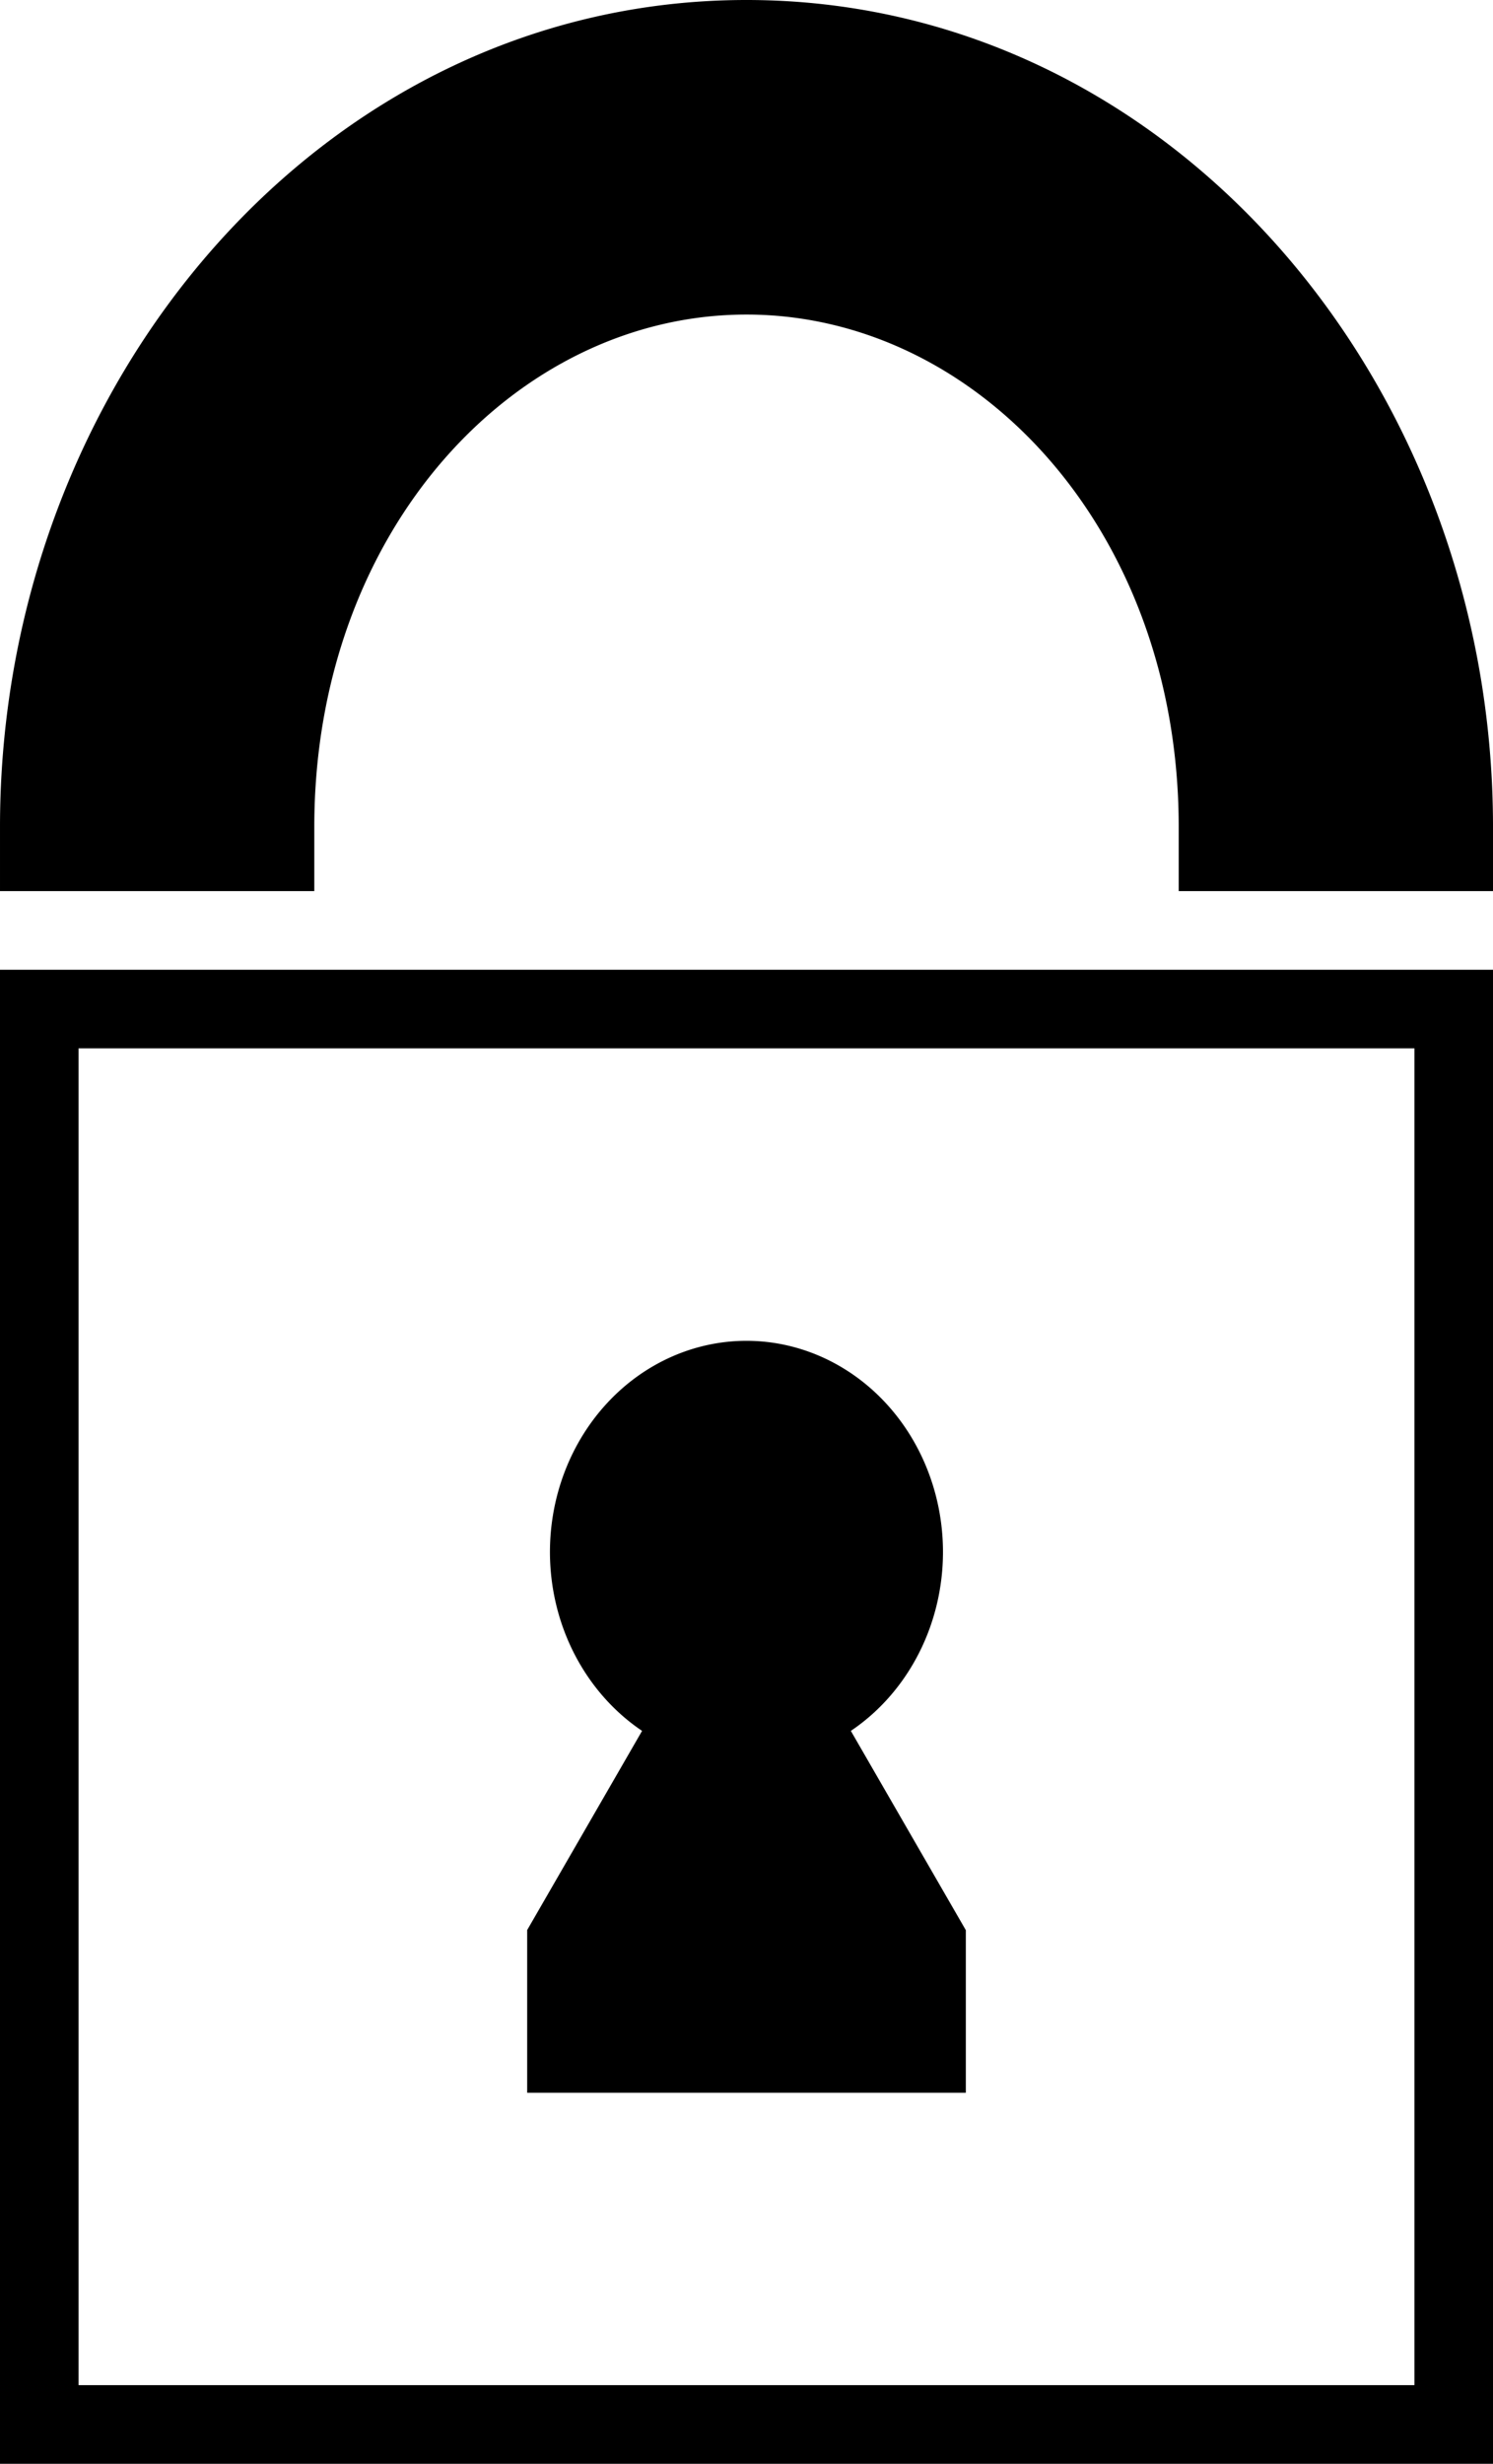
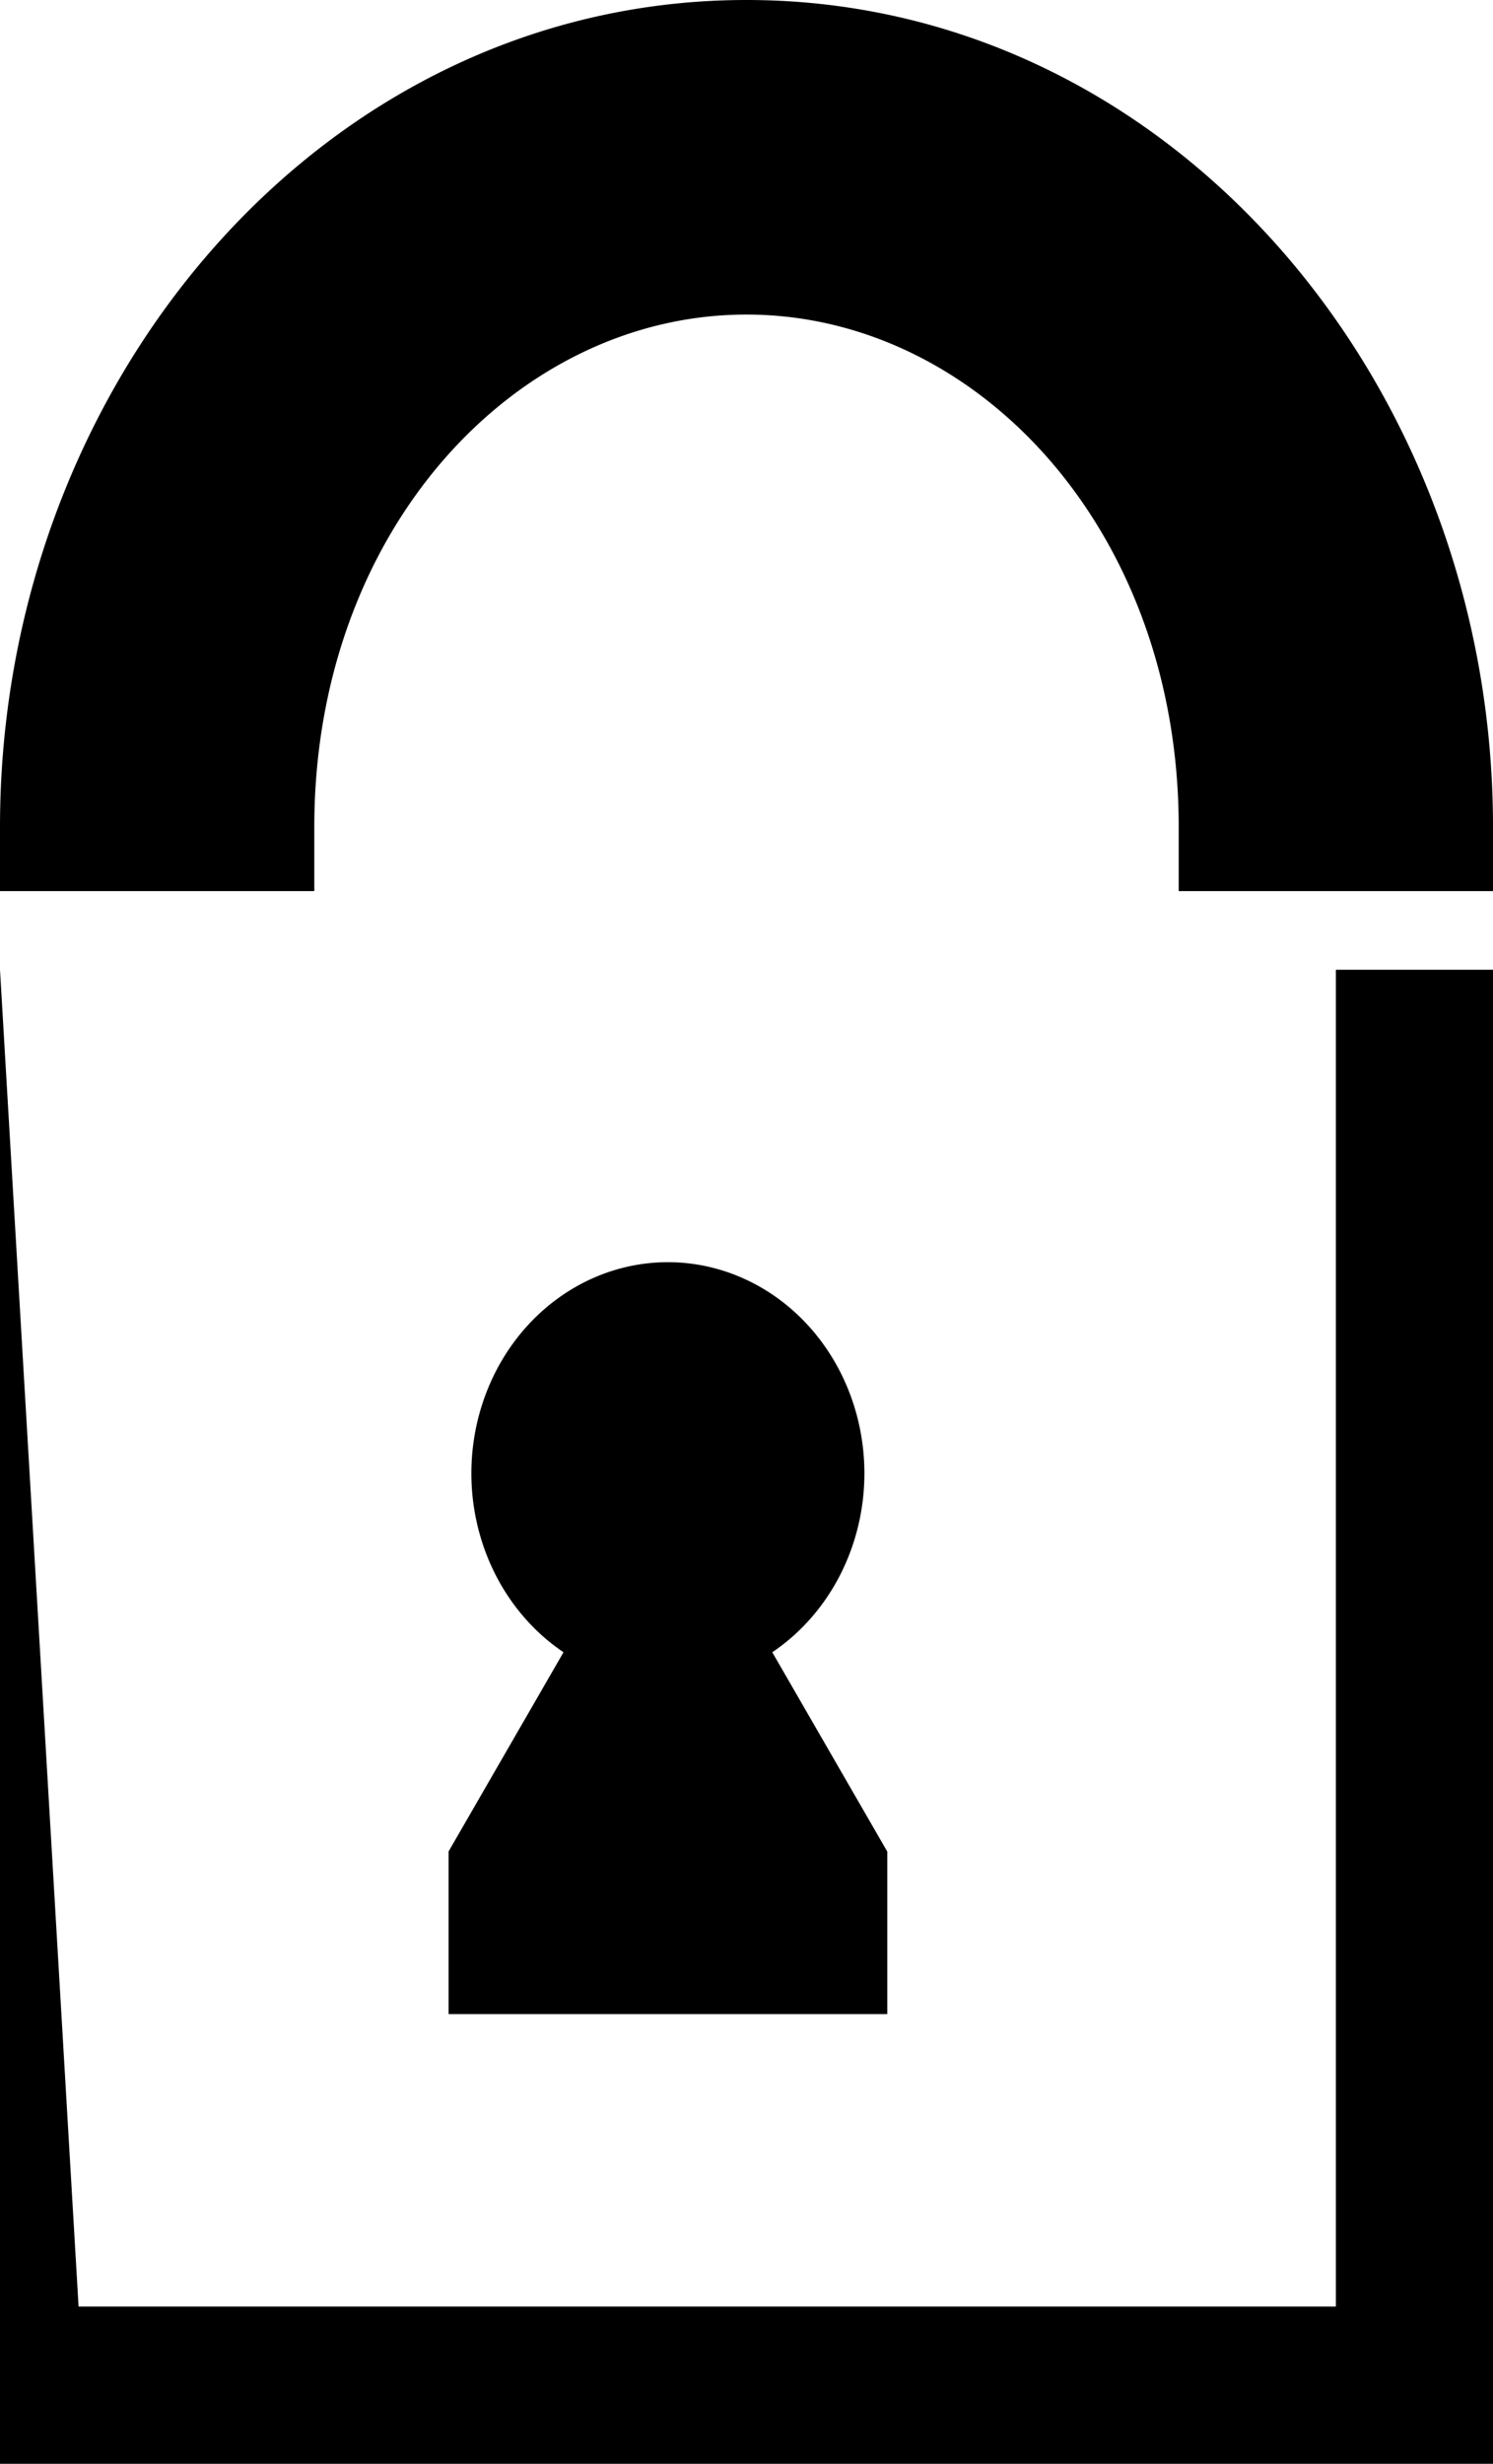
<svg xmlns="http://www.w3.org/2000/svg" xmlns:ns1="http://www.inkscape.org/namespaces/inkscape" xmlns:ns2="http://sodipodi.sourceforge.net/DTD/sodipodi-0.dtd" width="303.203mm" height="500mm" viewBox="0 0 303.203 500" version="1.1" id="svg1285" ns1:version="1.1.2 (0a00cf5339, 2022-02-04)" ns2:docname="closed_padlock.svg">
  <ns2:namedview id="namedview1287" pagecolor="#ffffff" bordercolor="#666666" borderopacity="1.0" ns1:showpageshadow="2" ns1:pageopacity="0.0" ns1:pagecheckerboard="0" ns1:deskcolor="#d1d1d1" ns1:document-units="mm" showgrid="false" ns1:zoom="2.2761906" ns1:cx="-181.66317" ns1:cy="55.575311" ns1:window-width="1850" ns1:window-height="1136" ns1:window-x="70" ns1:window-y="27" ns1:window-maximized="1" ns1:current-layer="layer1" ns1:pageshadow="2" />
  <defs id="defs1282" />
  <g ns1:label="Layer 1" ns1:groupmode="layer" id="layer1" transform="translate(-121.913,-115.715)">
-     <path id="path2343" style="color:#000000;fill:#000000;stroke-width:1;stroke-linecap:square;-inkscape-stroke:none" d="m 273.511,115.715 c -85.756,0 -151.597,77.436 -151.597,167.81 v 13.03 h 63.829 v -13.03 c 0,-60.202 40.913,-103.973 87.769,-103.973 46.856,0 87.777,43.771 87.777,103.973 v 13.03 h 63.829 v -13.03 c 0,-90.374 -65.85,-167.81 -151.606,-167.81 z M 121.913,312.512 v 7.983 295.22 h 303.203 v -303.203 z m 15.957,15.957 h 271.289 v 271.289 H 137.871 Z m 135.632,59.351 a 39.911,42.874 0 0 0 -39.905,42.874 39.911,42.874 0 0 0 18.712,36.285 l -23.338,40.425 v 33.011 h 89.088 v -32.986 l -23.354,-40.45 a 39.911,42.874 0 0 0 18.711,-36.285 39.911,42.874 0 0 0 -39.914,-42.874 z" />
+     <path id="path2343" style="color:#000000;fill:#000000;stroke-width:1;stroke-linecap:square;-inkscape-stroke:none" d="m 273.511,115.715 c -85.756,0 -151.597,77.436 -151.597,167.81 v 13.03 h 63.829 v -13.03 c 0,-60.202 40.913,-103.973 87.769,-103.973 46.856,0 87.777,43.771 87.777,103.973 v 13.03 h 63.829 v -13.03 c 0,-90.374 -65.85,-167.81 -151.606,-167.81 z M 121.913,312.512 v 7.983 295.22 h 303.203 v -303.203 z h 271.289 v 271.289 H 137.871 Z m 135.632,59.351 a 39.911,42.874 0 0 0 -39.905,42.874 39.911,42.874 0 0 0 18.712,36.285 l -23.338,40.425 v 33.011 h 89.088 v -32.986 l -23.354,-40.45 a 39.911,42.874 0 0 0 18.711,-36.285 39.911,42.874 0 0 0 -39.914,-42.874 z" />
  </g>
</svg>